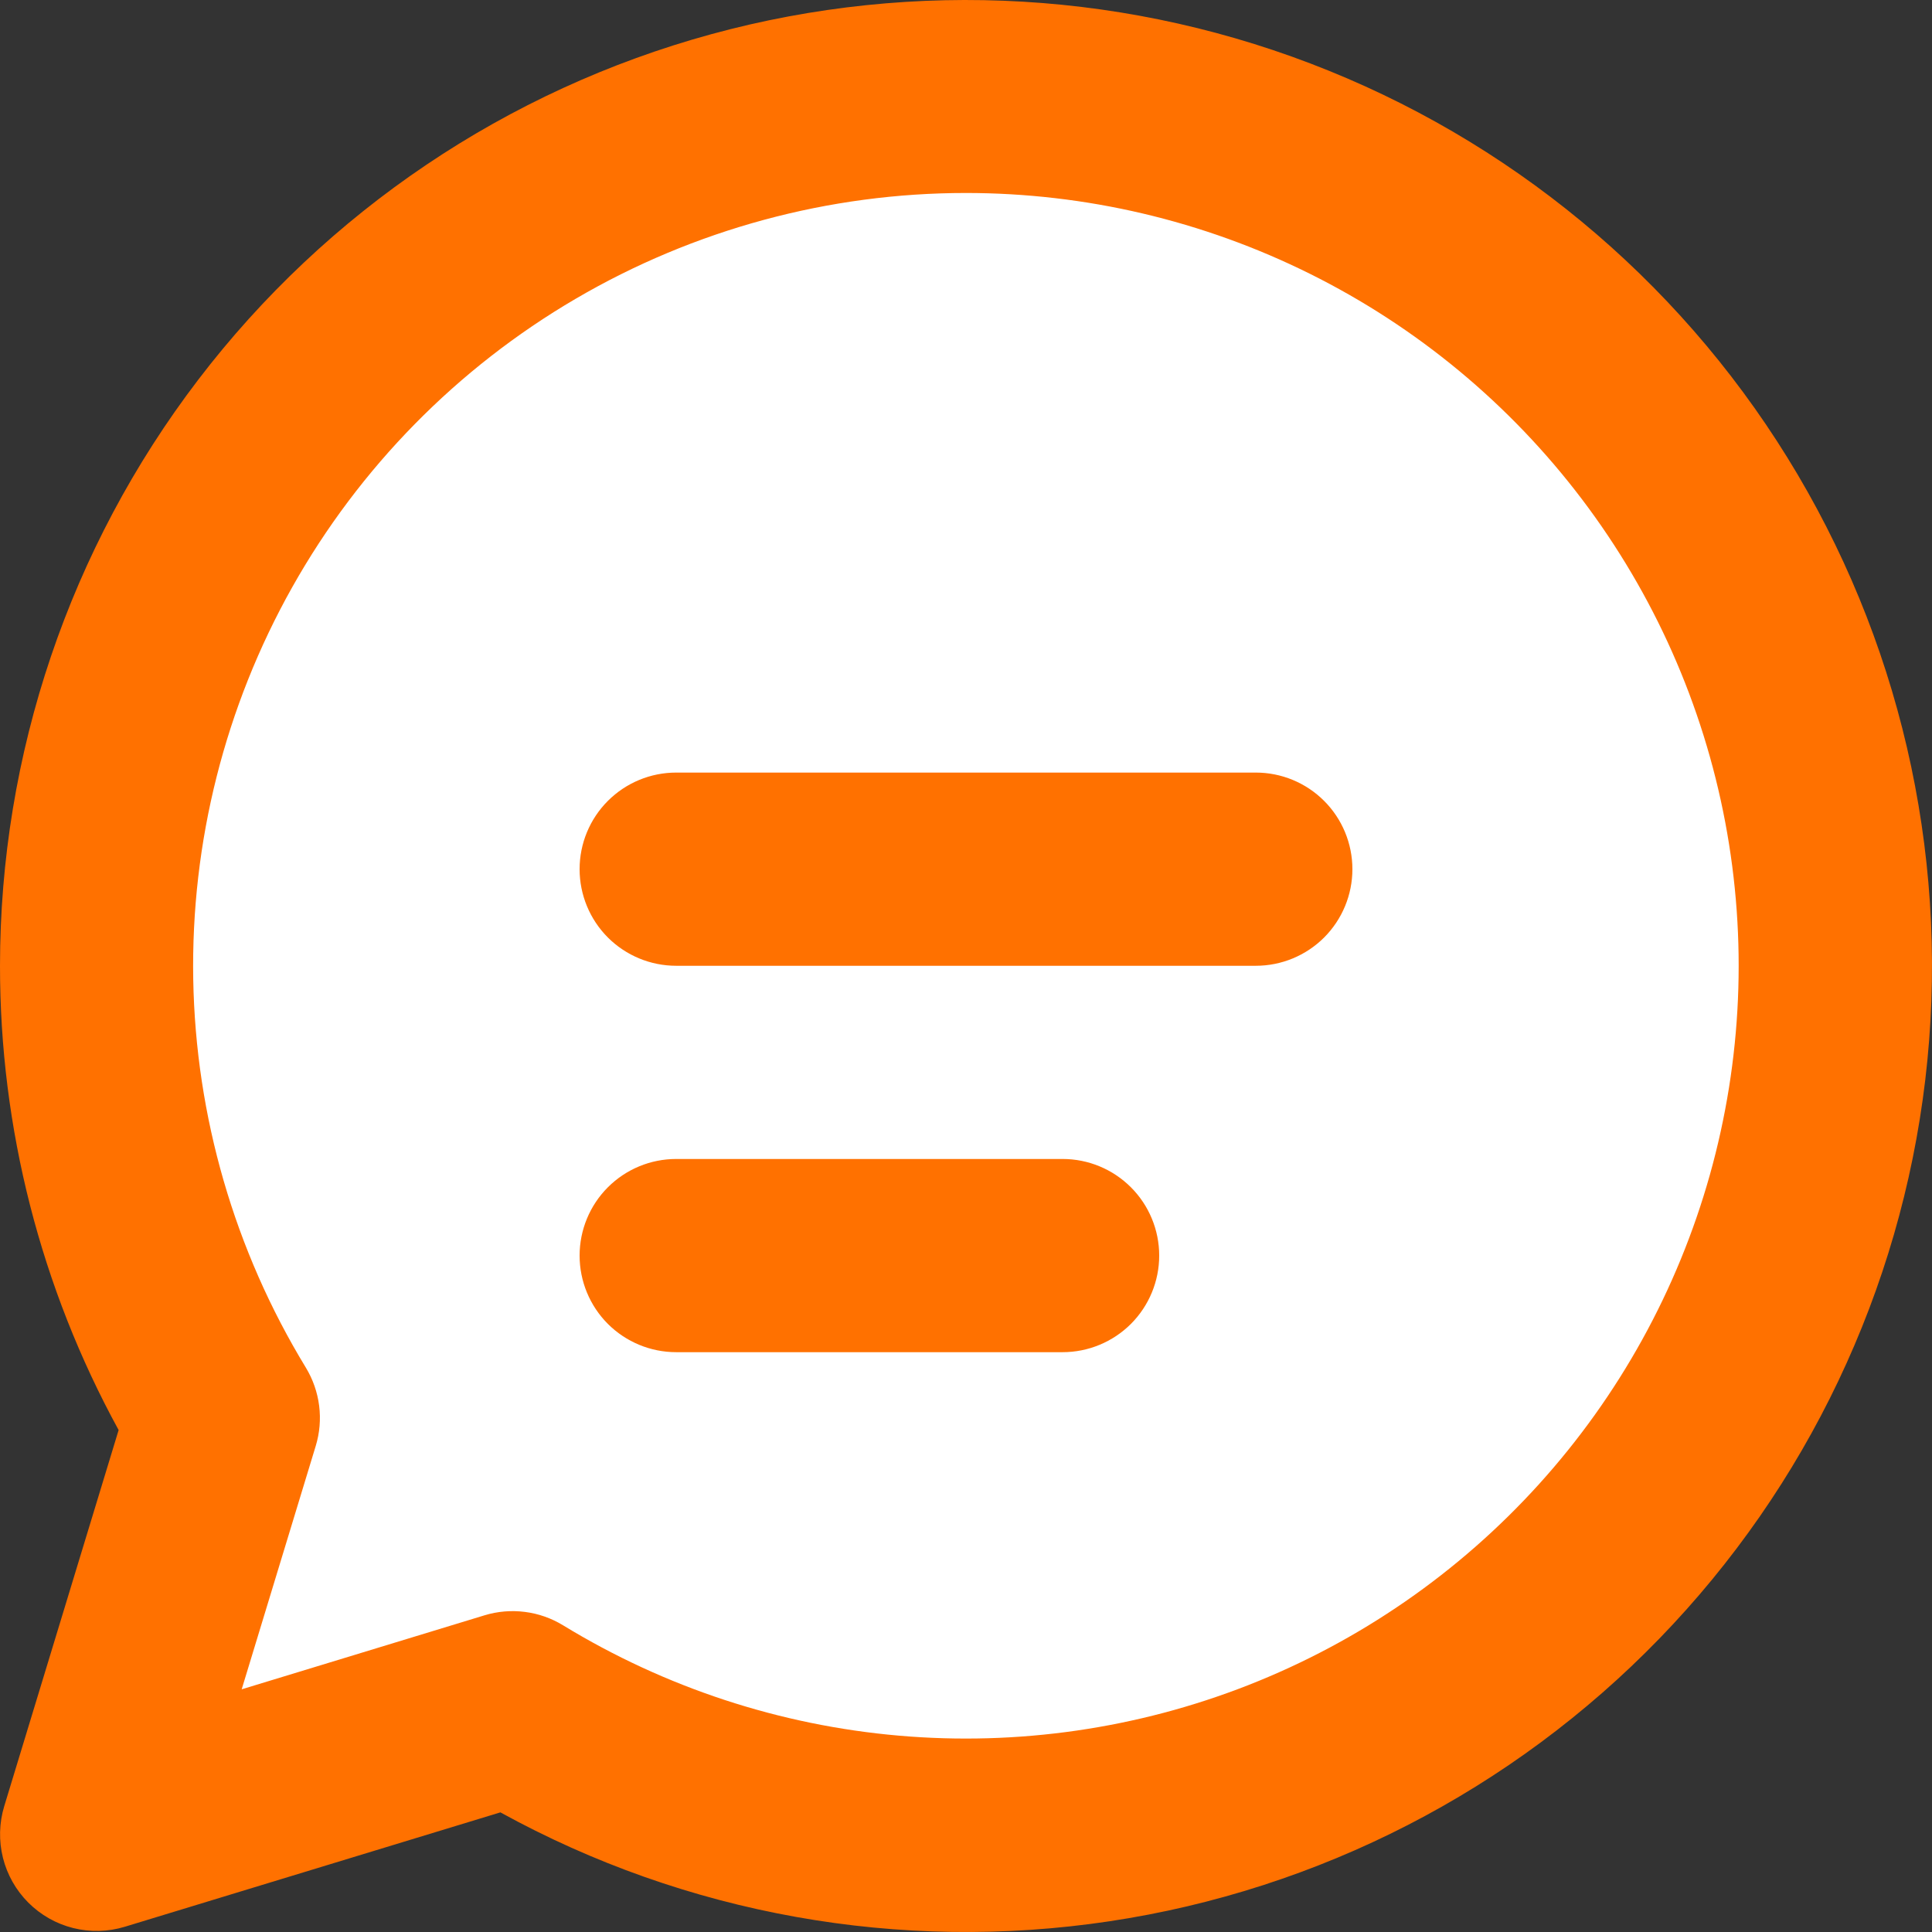
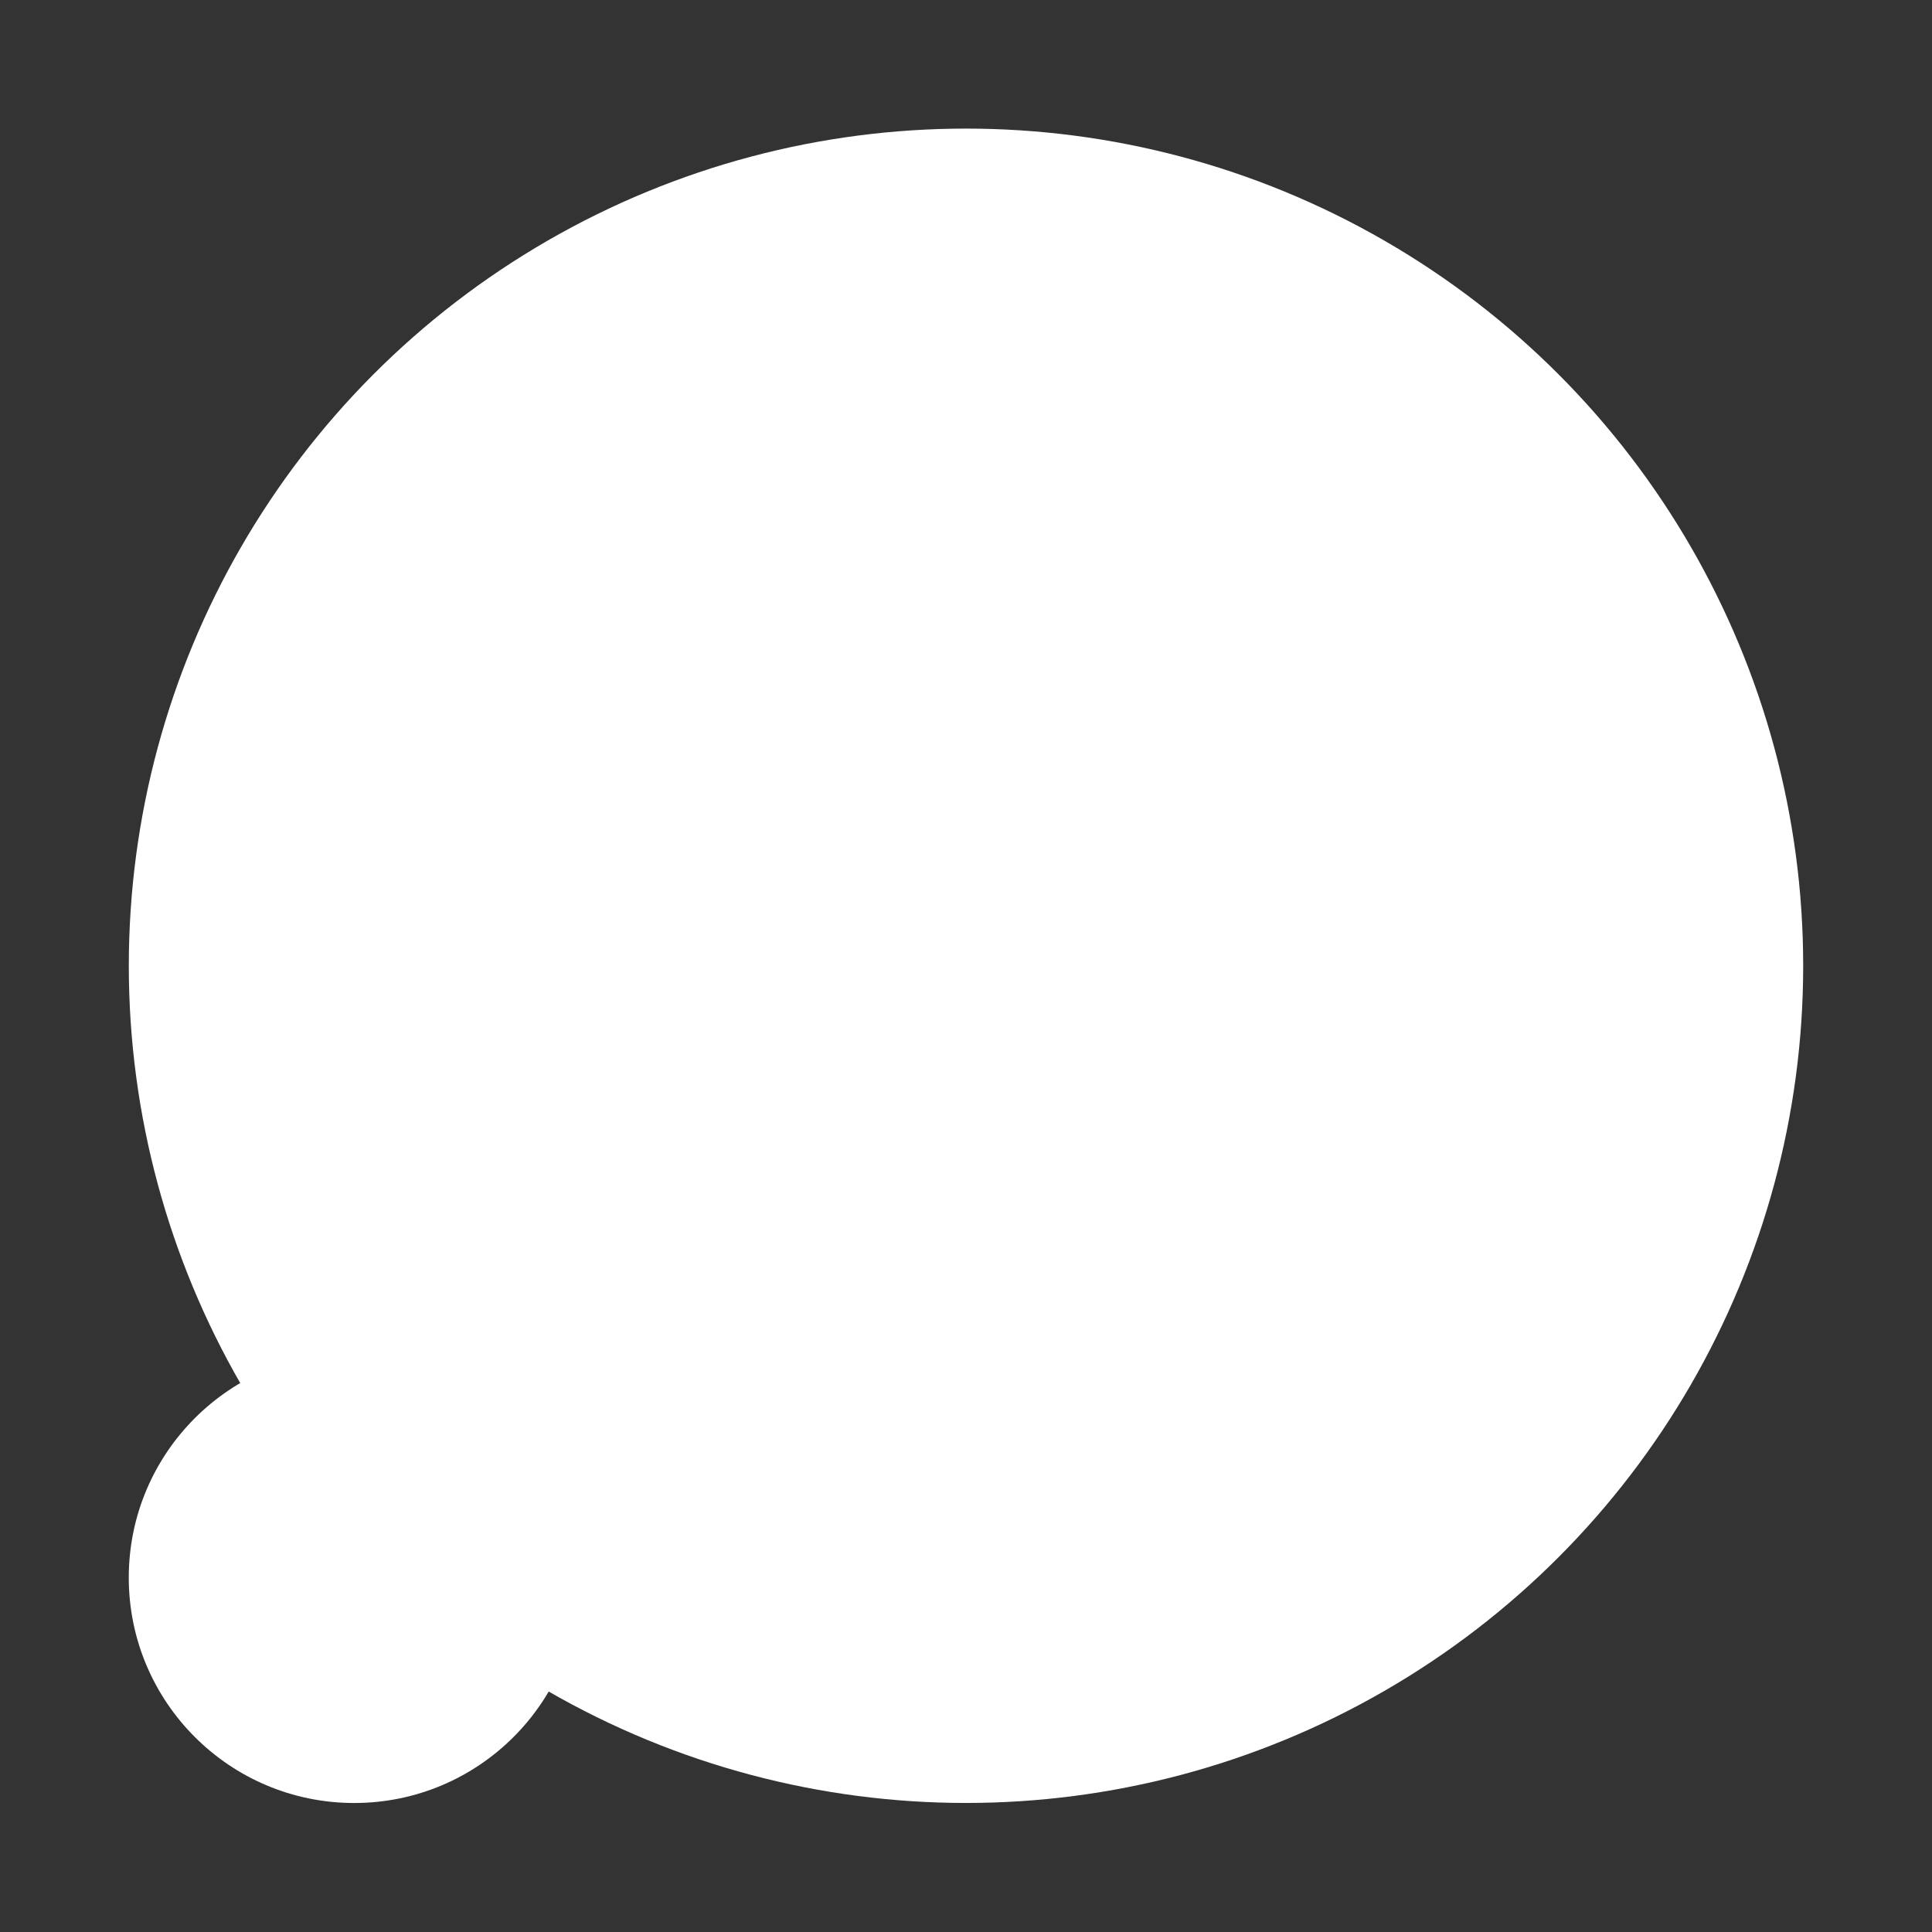
<svg xmlns="http://www.w3.org/2000/svg" width="52" height="52" viewBox="0 0 52 52" fill="none">
  <rect x="0" y="0" width="52" height="52" fill="#333333" stroke="none" />
  <circle cx="26" cy="25.994" r="22.533" fill="white" />
  <circle cx="9.533" cy="42.461" r="6.067" fill="white" />
-   <path d="M15.6 23.394C15.6 22.704 15.874 22.043 16.361 21.556C16.849 21.068 17.51 20.794 18.2 20.794H33.8C34.49 20.794 35.151 21.068 35.639 21.556C36.126 22.043 36.4 22.704 36.4 23.394C36.4 24.084 36.126 24.745 35.639 25.233C35.151 25.72 34.49 25.994 33.8 25.994H18.2C17.51 25.994 16.849 25.72 16.361 25.233C15.874 24.745 15.6 24.084 15.6 23.394ZM18.2 31.194C17.51 31.194 16.849 31.468 16.361 31.956C15.874 32.443 15.6 33.105 15.6 33.794C15.6 34.484 15.874 35.145 16.361 35.633C16.849 36.12 17.51 36.394 18.2 36.394H28.6C29.29 36.394 29.951 36.12 30.439 35.633C30.926 35.145 31.2 34.484 31.2 33.794C31.2 33.105 30.926 32.443 30.439 31.956C29.951 31.468 29.29 31.194 28.6 31.194H18.2ZM2.92944e-06 25.994C0.001 20.294 1.876 14.752 5.335 10.221C8.794 5.691 13.647 2.423 19.145 0.92C24.644 -0.583 30.484 -0.237 35.767 1.904C41.05 4.045 45.482 7.863 48.383 12.771C51.283 17.678 52.49 23.402 51.819 29.063C51.148 34.723 48.634 40.006 44.666 44.099C40.699 48.191 35.495 50.866 29.858 51.712C24.221 52.558 18.462 51.528 13.468 48.78L3.359 51.859C2.908 51.996 2.429 52.008 1.971 51.894C1.514 51.78 1.096 51.543 0.763 51.21C0.43 50.877 0.193 50.459 0.079 50.002C-0.035 49.545 -0.023 49.065 0.114 48.614L3.193 38.49C1.096 34.659 -0.002 30.361 2.92944e-06 25.994ZM26 5.194C22.308 5.194 18.682 6.176 15.495 8.041C12.308 9.905 9.675 12.585 7.866 15.803C6.057 19.022 5.137 22.665 5.201 26.356C5.266 30.048 6.312 33.656 8.232 36.81C8.422 37.123 8.544 37.473 8.59 37.837C8.636 38.201 8.604 38.571 8.497 38.921L6.505 45.468L13.042 43.476C13.393 43.369 13.764 43.338 14.129 43.385C14.494 43.431 14.844 43.555 15.158 43.747C17.899 45.42 20.991 46.437 24.191 46.715C27.39 46.994 30.611 46.528 33.601 45.354C36.59 44.18 39.267 42.329 41.422 39.947C43.577 37.566 45.151 34.717 46.02 31.625C46.889 28.533 47.031 25.282 46.434 22.126C45.837 18.97 44.517 15.995 42.577 13.435C40.638 10.875 38.132 8.798 35.256 7.369C32.38 5.939 29.212 5.195 26 5.194Z" fill="#FF7100" />
</svg>